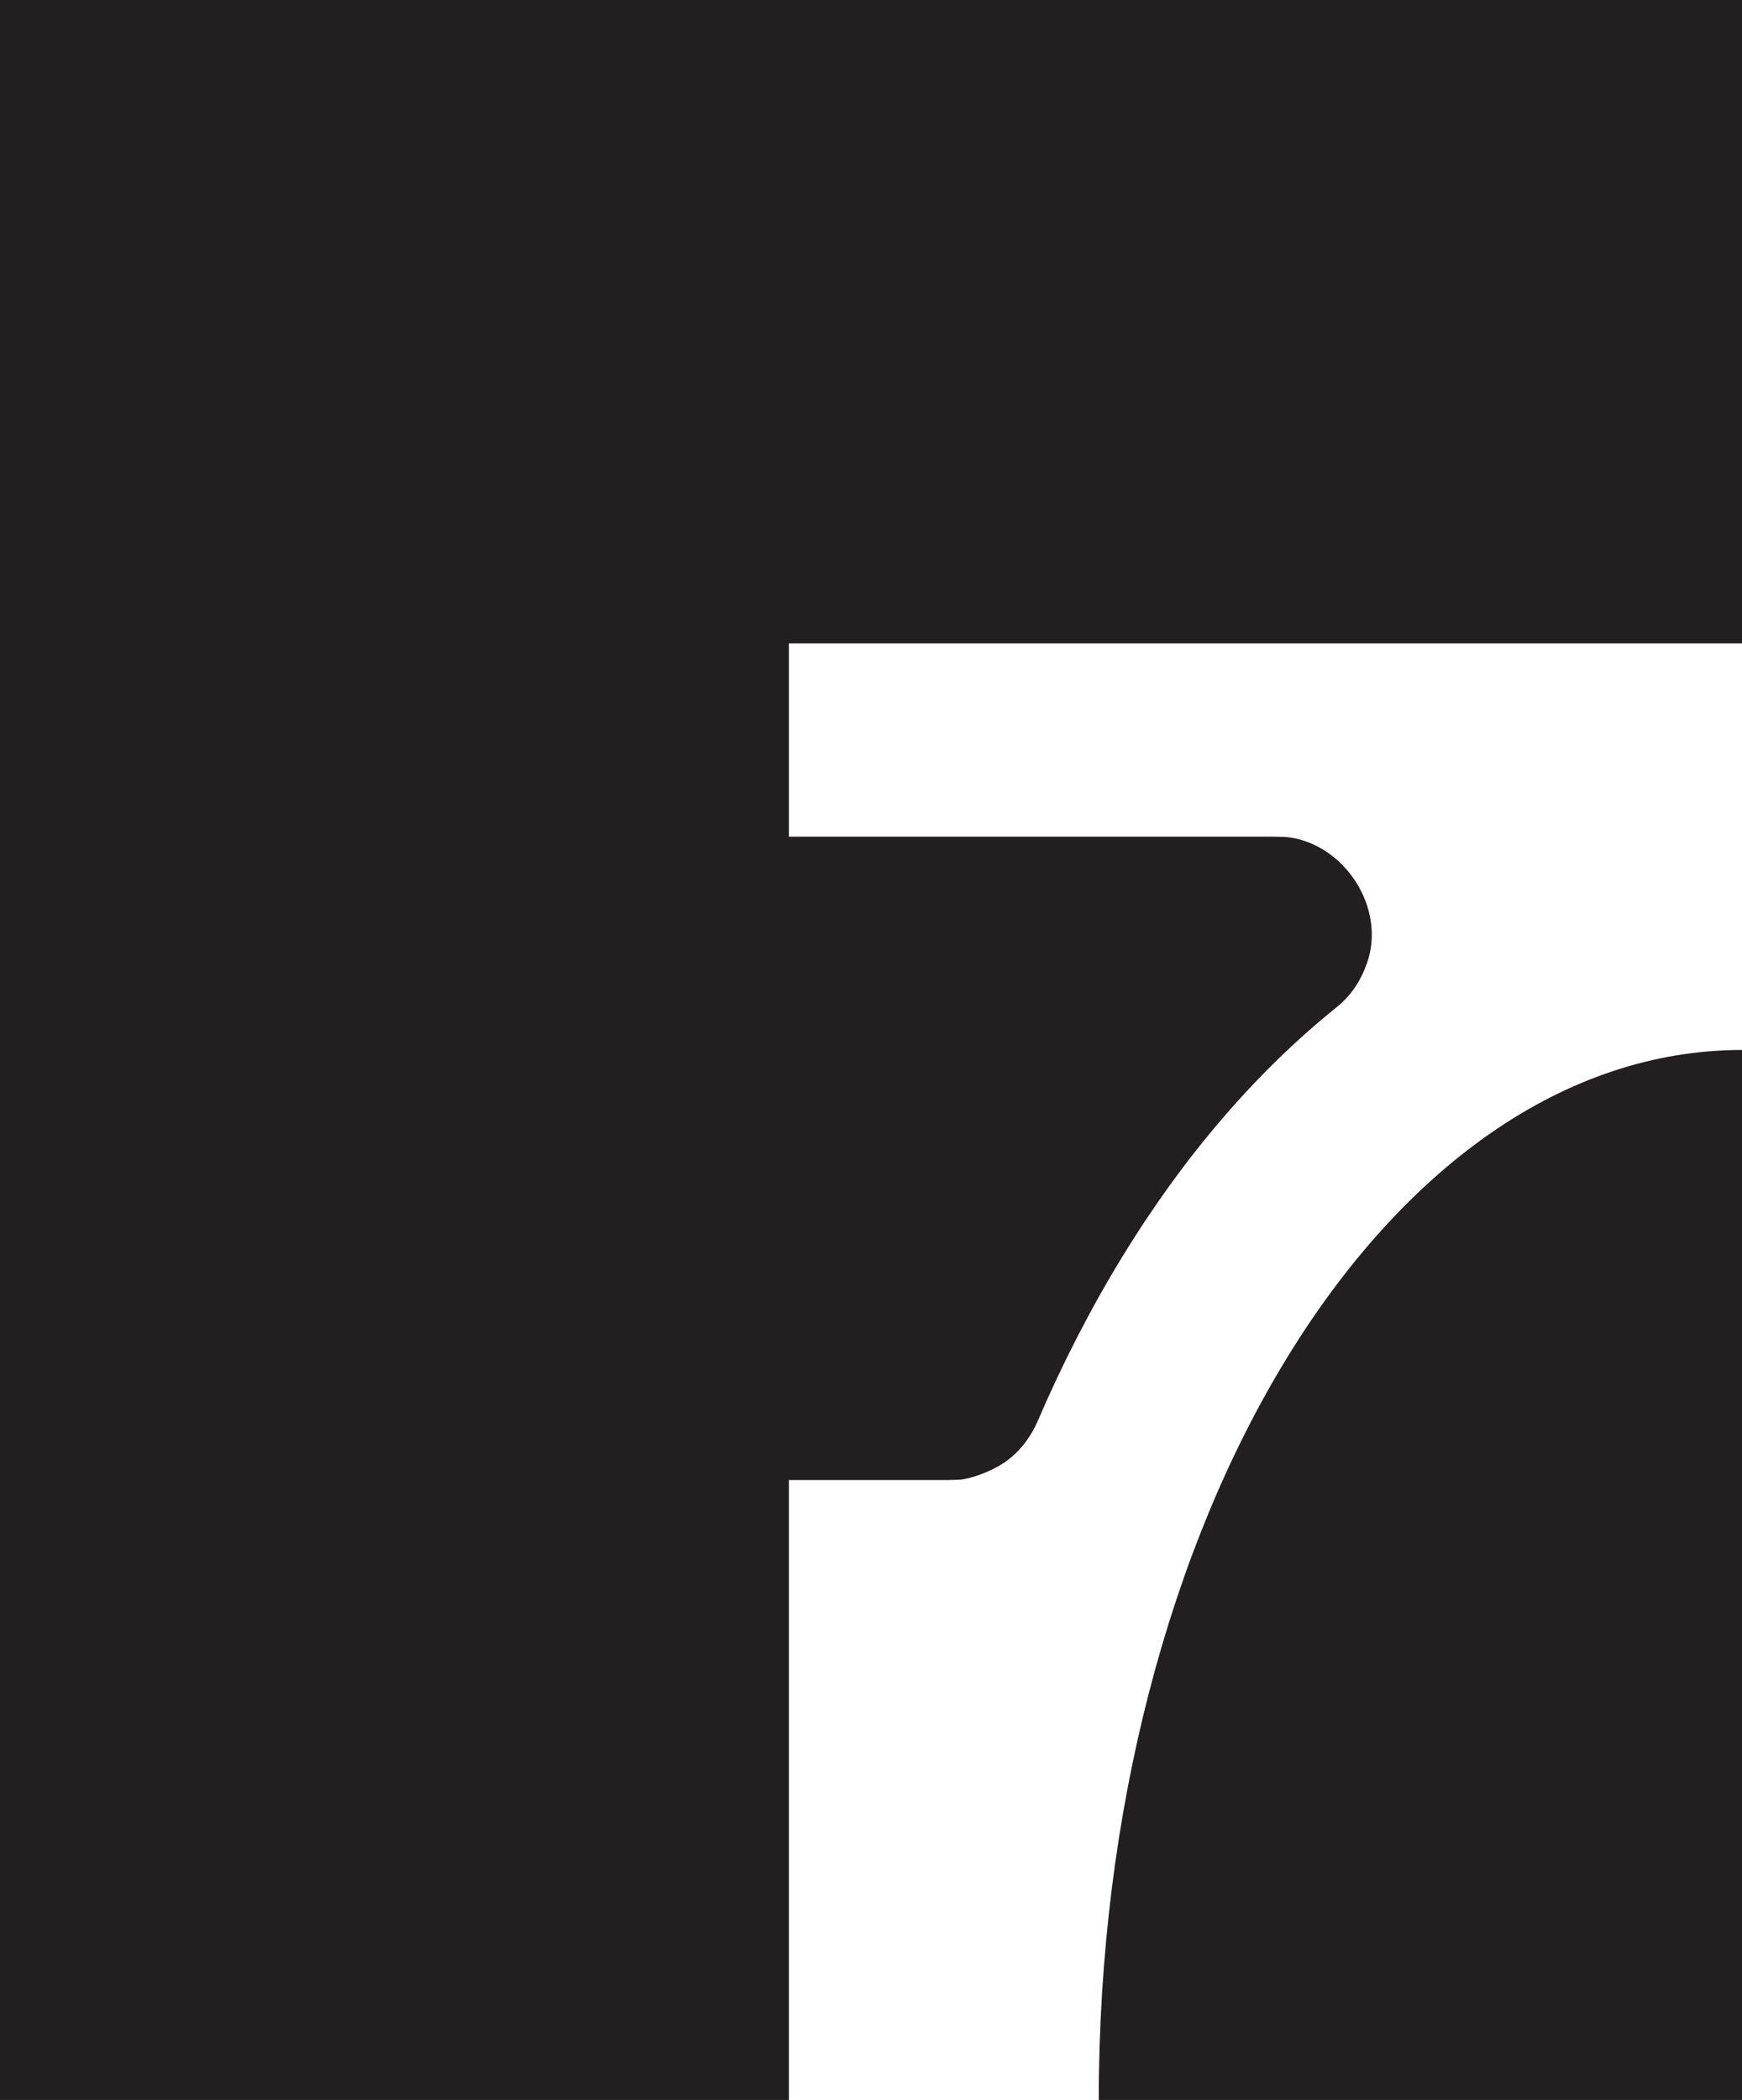
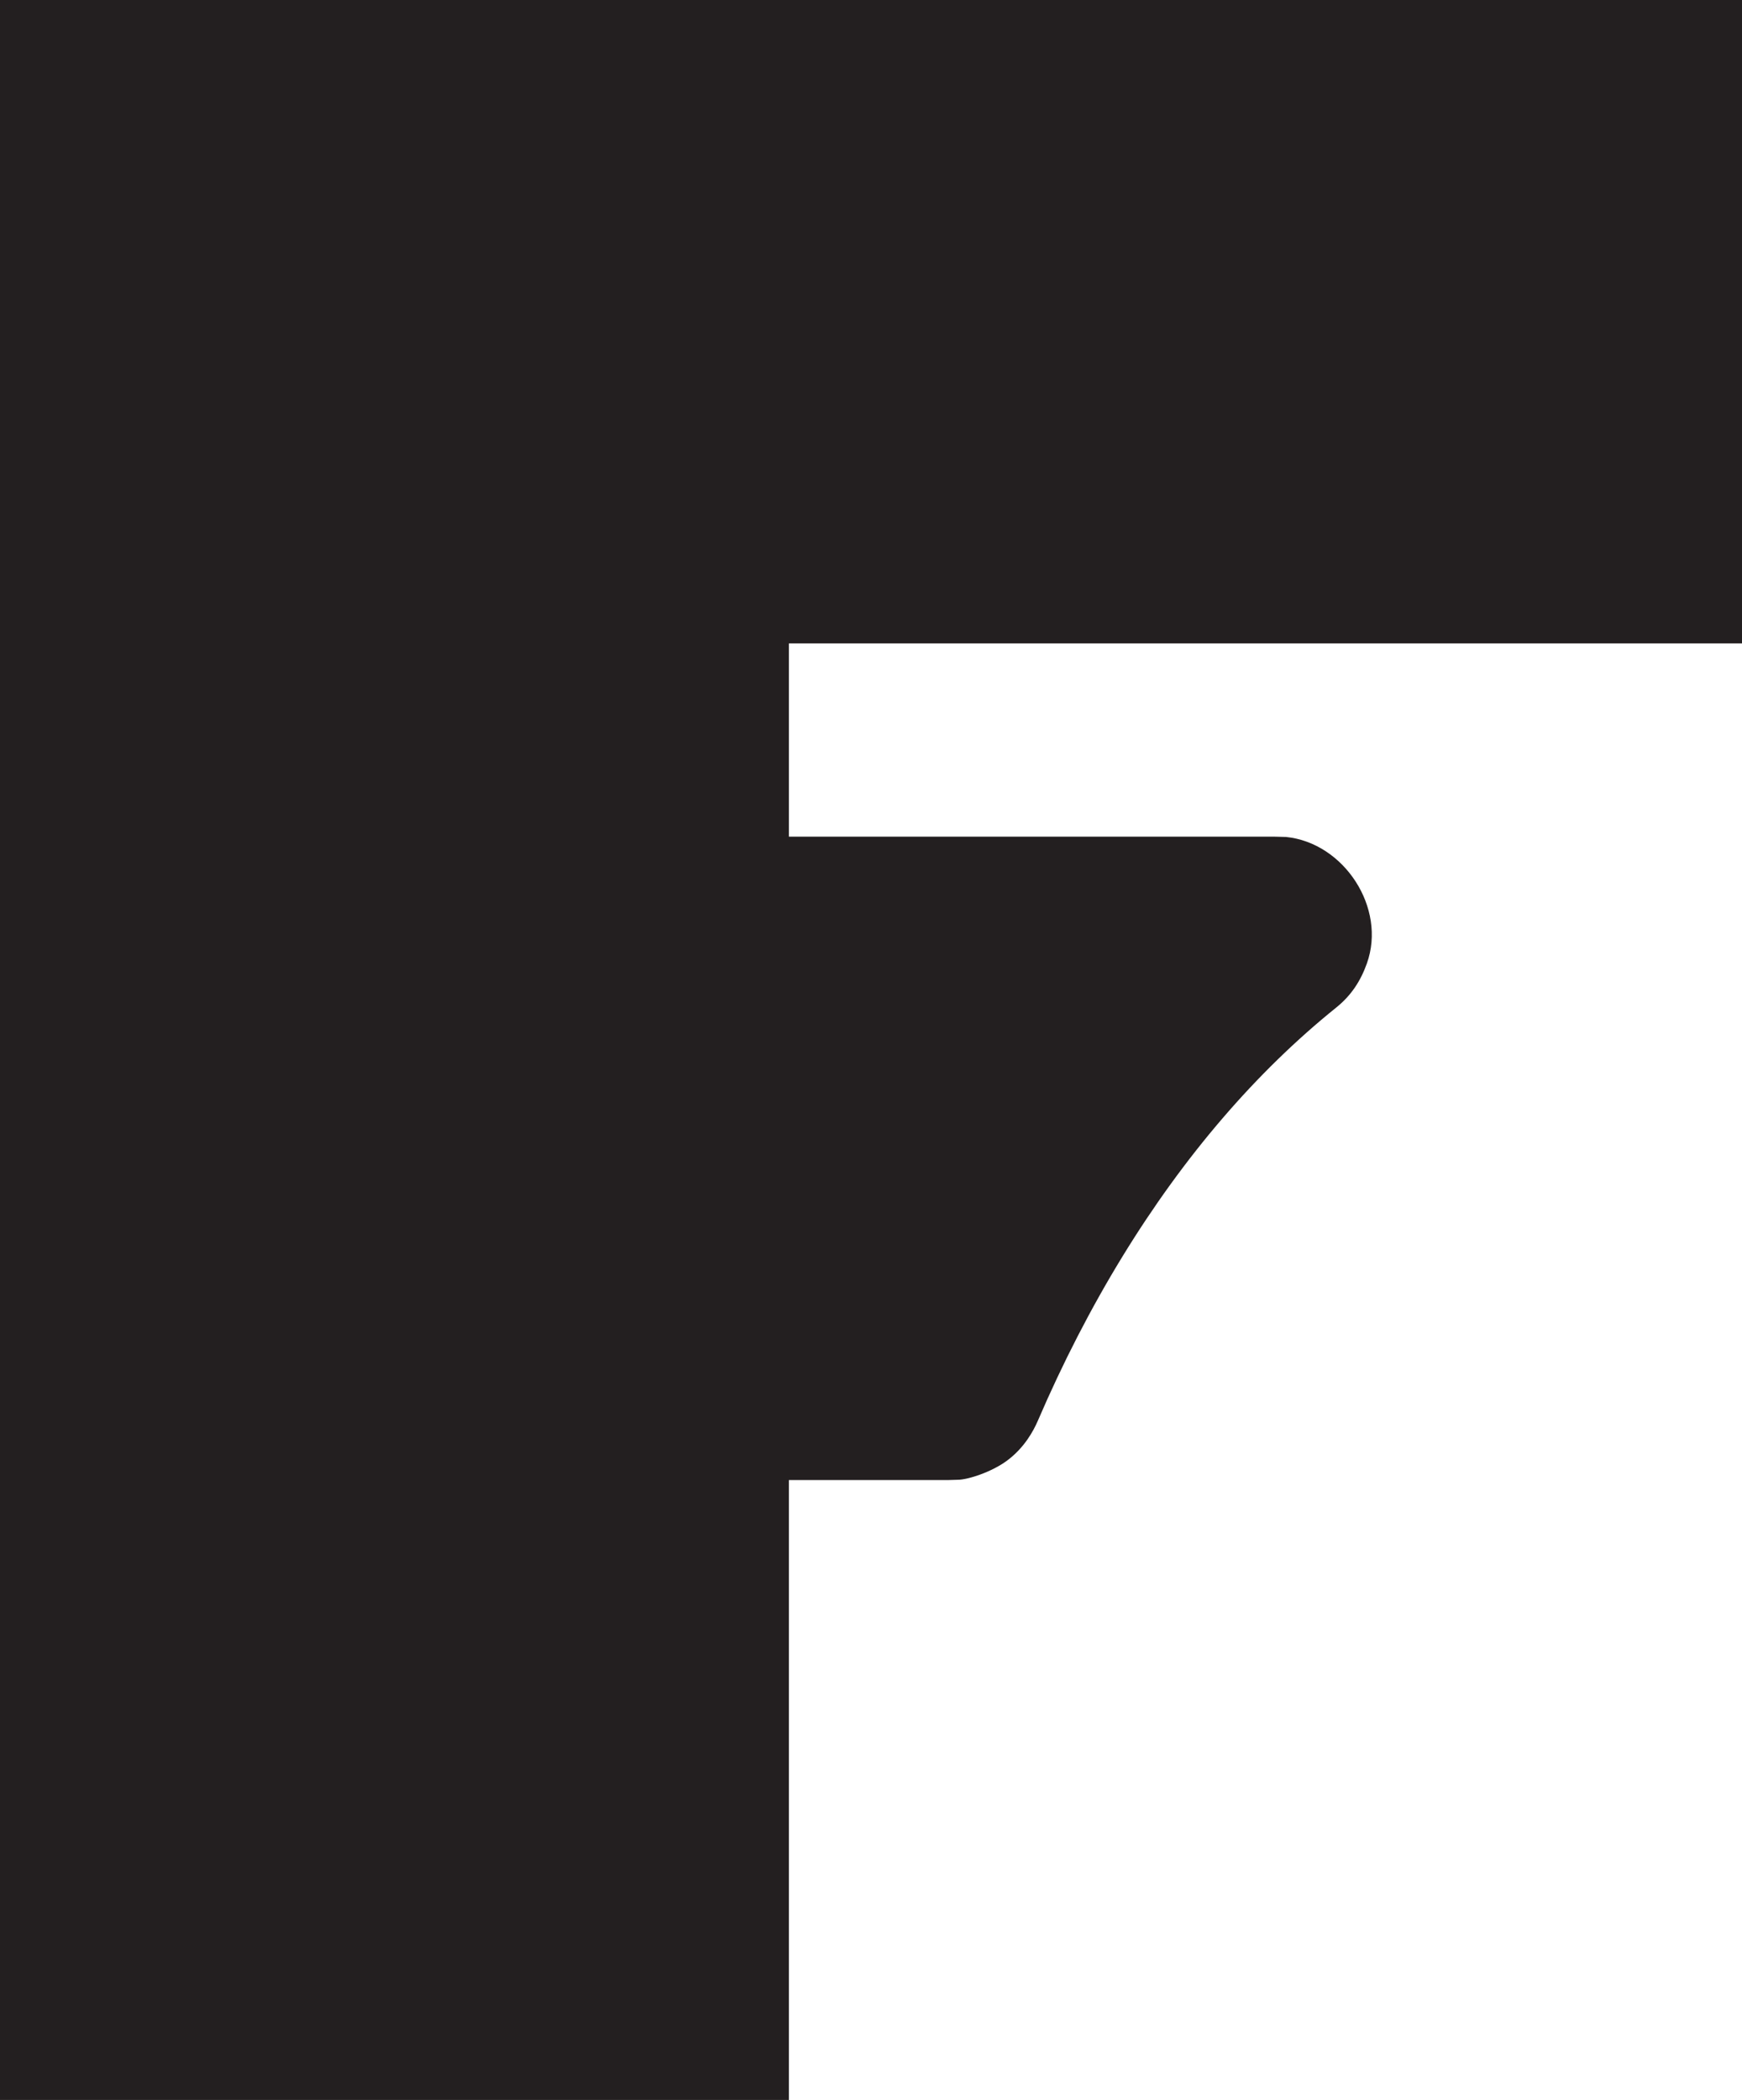
<svg xmlns="http://www.w3.org/2000/svg" id="Layer_2" data-name="Layer 2" viewBox="0 0 721.33 869.33">
  <defs>
    <style>
      .cls-1 {
        fill: #231f20;
      }
    </style>
  </defs>
  <g id="Layer_1-2" data-name="Layer 1">
    <g>
      <path class="cls-1" d="M527.48,346.35h-200.81v-80h394.67V0H0v869.33h326.67v-256.63h66.2l3.73-.11c4.15,0,13.92-3.17,20.29-7.85,7.26-5.33,11.07-12.42,12.86-16.58,10.32-23.98,22.02-46.73,35.04-67.99,25.57-41.73,55.28-76.31,88.53-103.08,6.18-4.98,10.05-10.9,12.68-18.24,8.24-23.06-9.52-49.97-33.49-52.37" />
-       <path class="cls-1" d="M454.98,869.33h266.35v-434.67c-147.1,0-266.35,194.61-266.35,434.67Z" />
    </g>
  </g>
</svg>